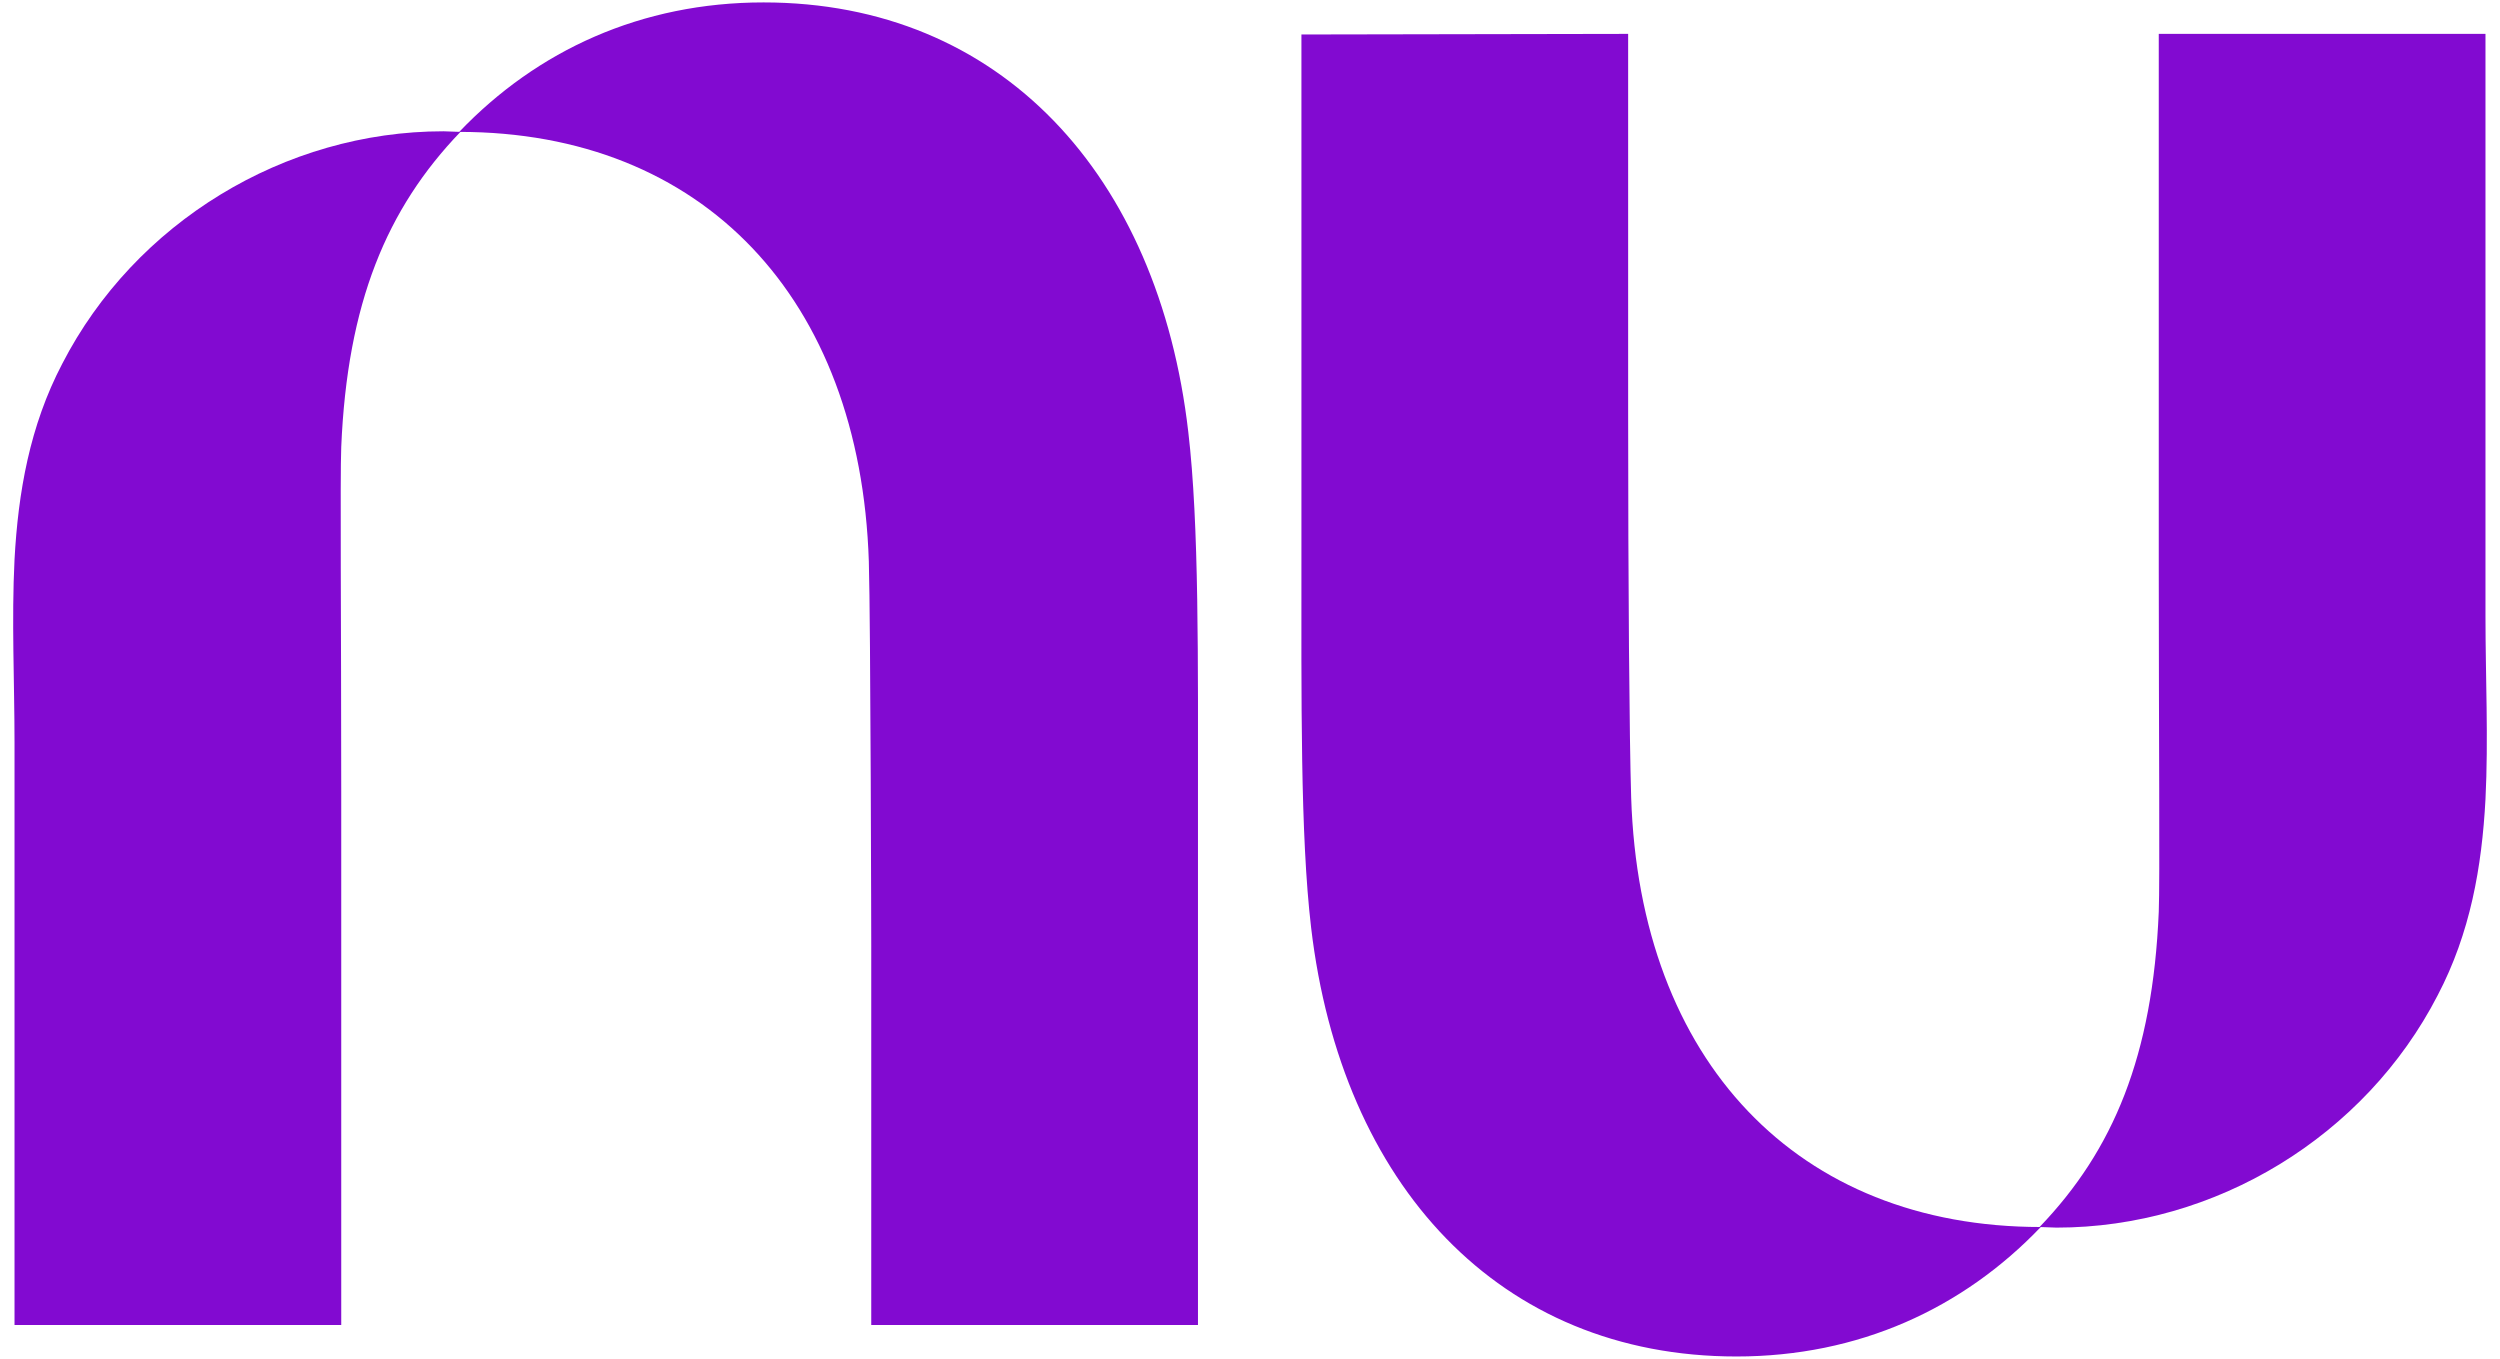
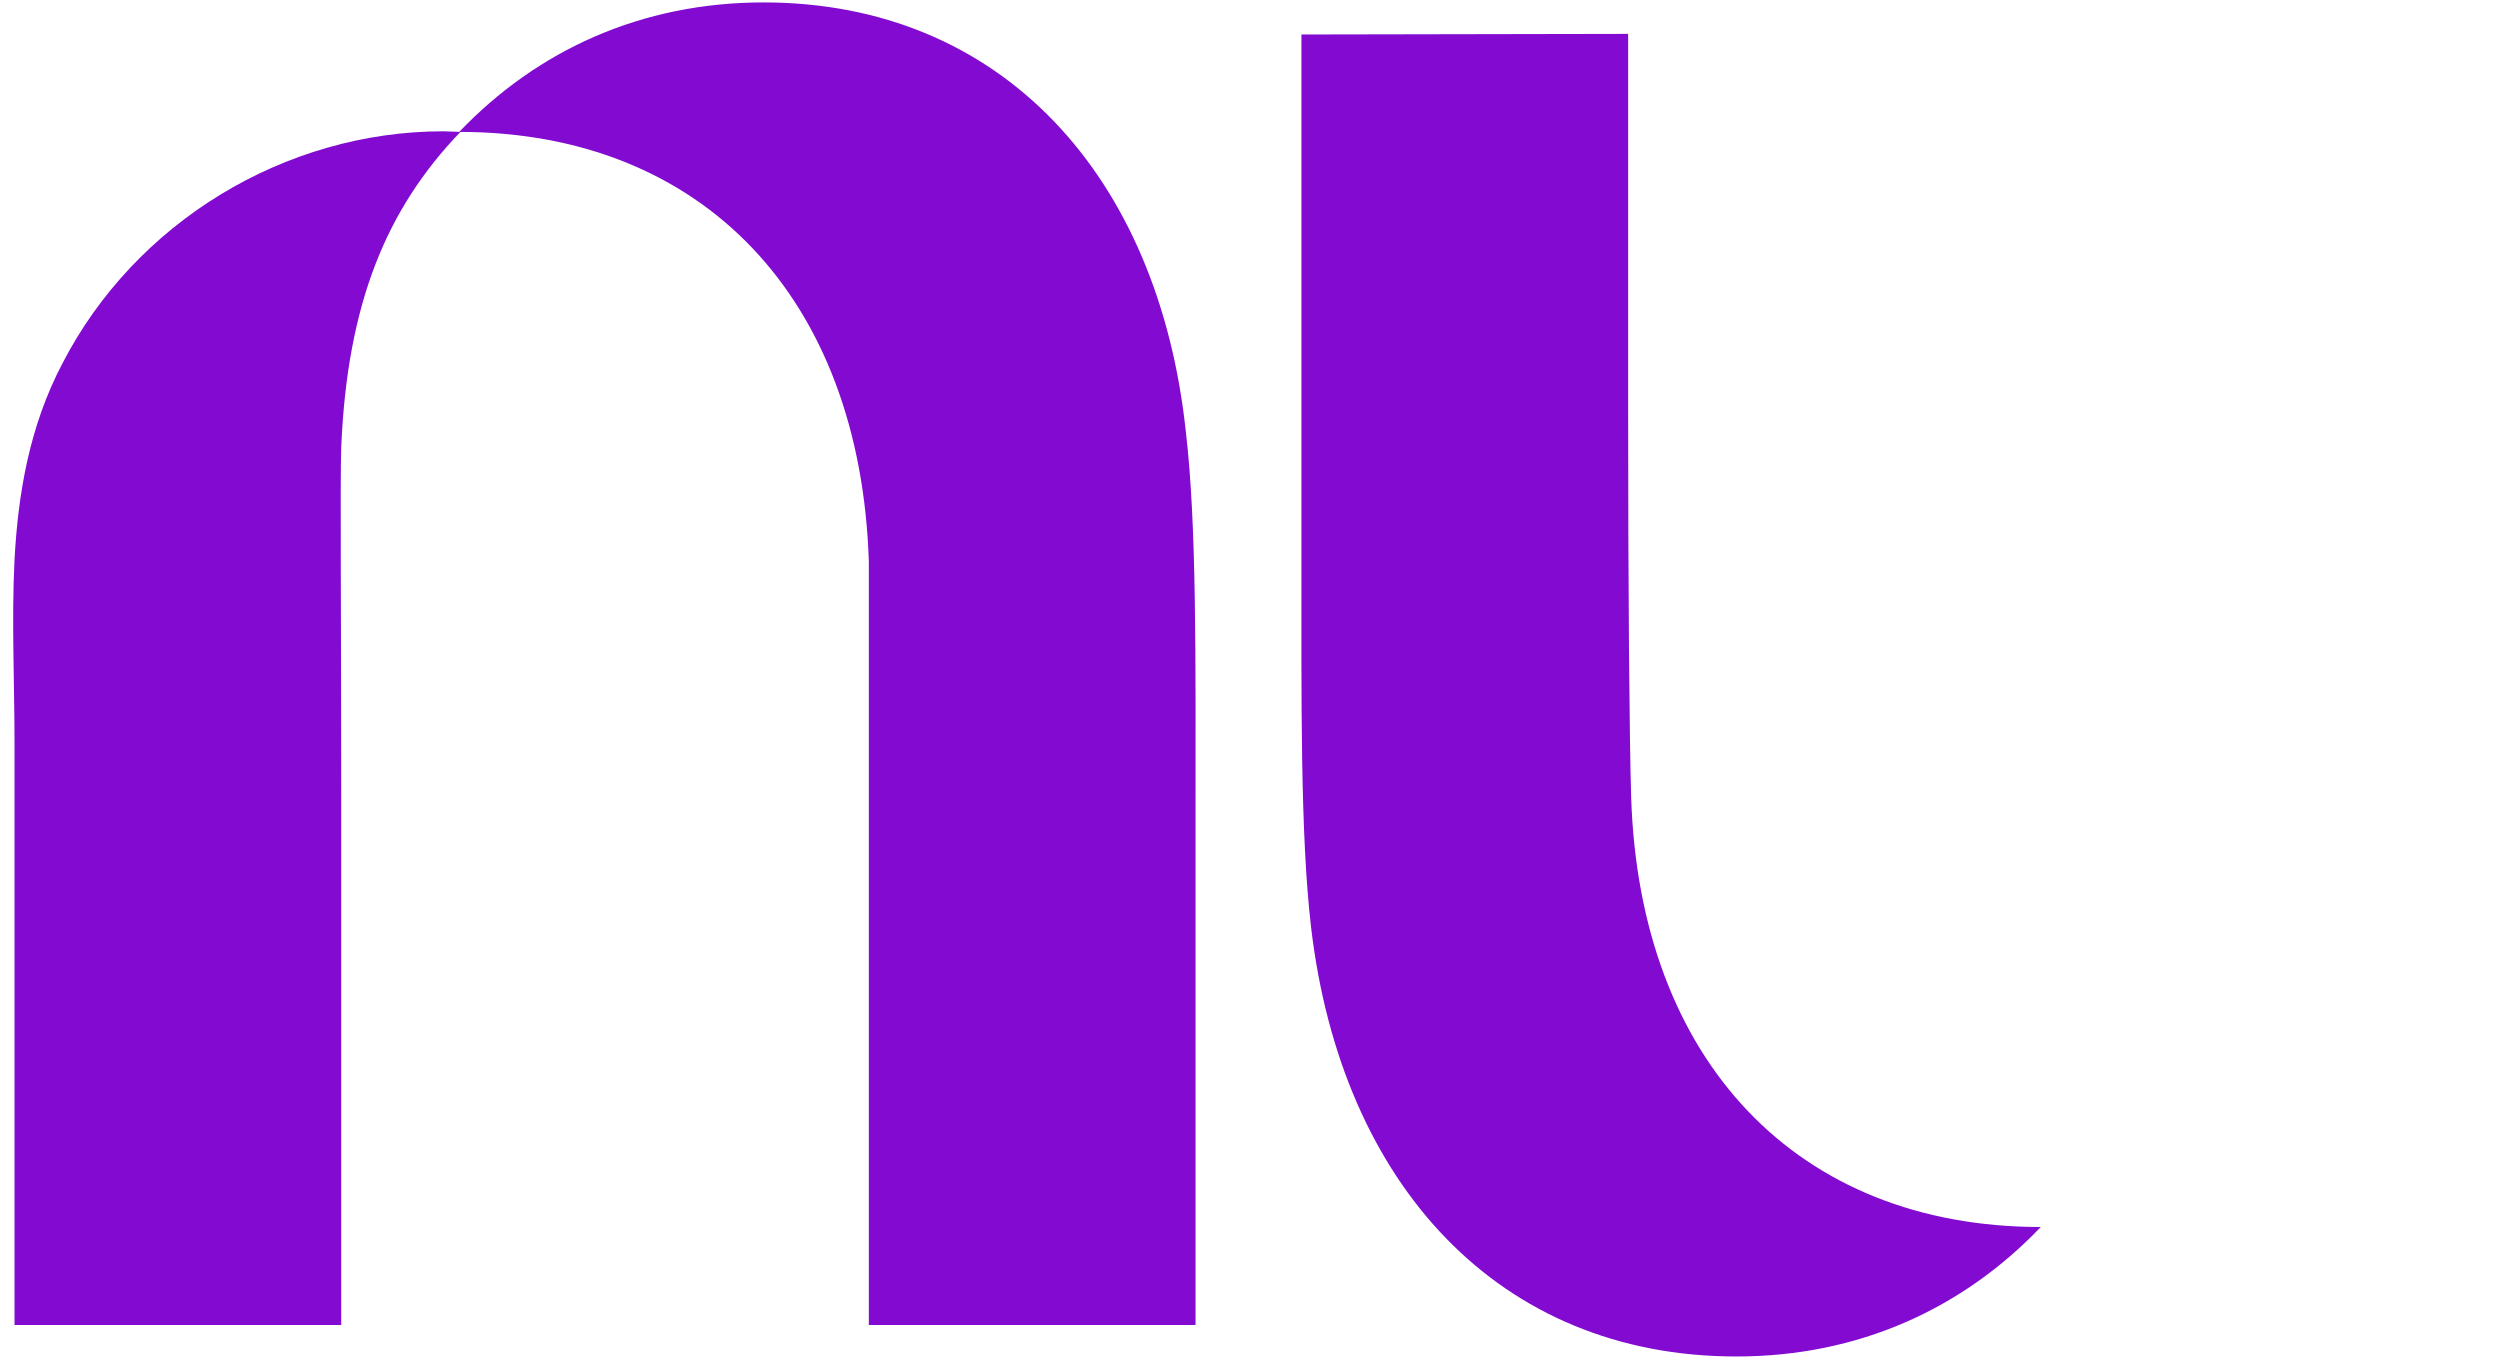
<svg xmlns="http://www.w3.org/2000/svg" version="1.1" id="Layer_1" x="0px" y="0px" viewBox="0 0 413.2 224.6" style="enable-background:new 0 0 413.2 224.6;" xml:space="preserve">
  <style type="text/css">
	.st0{fill:#820AD1;}
</style>
  <g>
    <g>
      <path class="st0" d="M2.4,92.5c-0.5,10,0,20.2,0,30.2c0,20.2,0,40.4,0,60.6c0,11.8,0,23.9,0,35.7c0,0,0,0,0,0c0,0,54,0,54,0    s0-47.4,0-88.2c0-27.5-0.2-51.9,0-56.9c1-23.8,7.5-39.4,19.7-52.1c-0.9,0-1.9-0.1-2.8-0.1c-26.3,0-51,15.1-63,38.4    C4.9,70.4,3,81.4,2.4,92.5z" />
-       <path class="st0" d="M126.2,0.4c-20.2,0-37.4,7.9-50.3,21.4c40.2,0,66.3,27.4,67.7,71c0.3,10,0.4,63.6,0.4,63.6V219h54    c0,0,0-43.3,0-84.6c0-25.6,0.2-47.7-1.6-63C191.5,28.9,165.4,0.4,126.2,0.4z" />
+       <path class="st0" d="M126.2,0.4c-20.2,0-37.4,7.9-50.3,21.4c40.2,0,66.3,27.4,67.7,71V219h54    c0,0,0-43.3,0-84.6c0-25.6,0.2-47.7-1.6-63C191.5,28.9,165.4,0.4,126.2,0.4z" />
    </g>
    <g>
-       <path class="st0" d="M410.8,132.1c0.5-10,0-20.2,0-30.2c0-20.2,0-40.4,0-60.6c0-11.8,0-23.9,0-35.7c0,0,0,0,0,0c0,0-54,0-54,0    s0,47.4,0,88.2c0,27.5,0.2,51.9,0,56.9c-1,23.8-7.5,39.4-19.7,52.1c0.9,0,1.9,0.1,2.8,0.1c26.3,0,51-15.1,63-38.4    C408.3,154.2,410.2,143.3,410.8,132.1z" />
      <path class="st0" d="M287,224.2c20.2,0,37.4-7.9,50.3-21.4c-40.2,0-66.3-27.4-67.7-71c-0.3-10-0.5-34.8-0.5-63.6    c0-31.5,0-62.6,0-62.6l-54,0.1c0,0,0,43.3,0,84.6c0,25.6-0.2,47.7,1.6,63C221.7,195.8,247.8,224.2,287,224.2z" />
    </g>
  </g>
</svg>